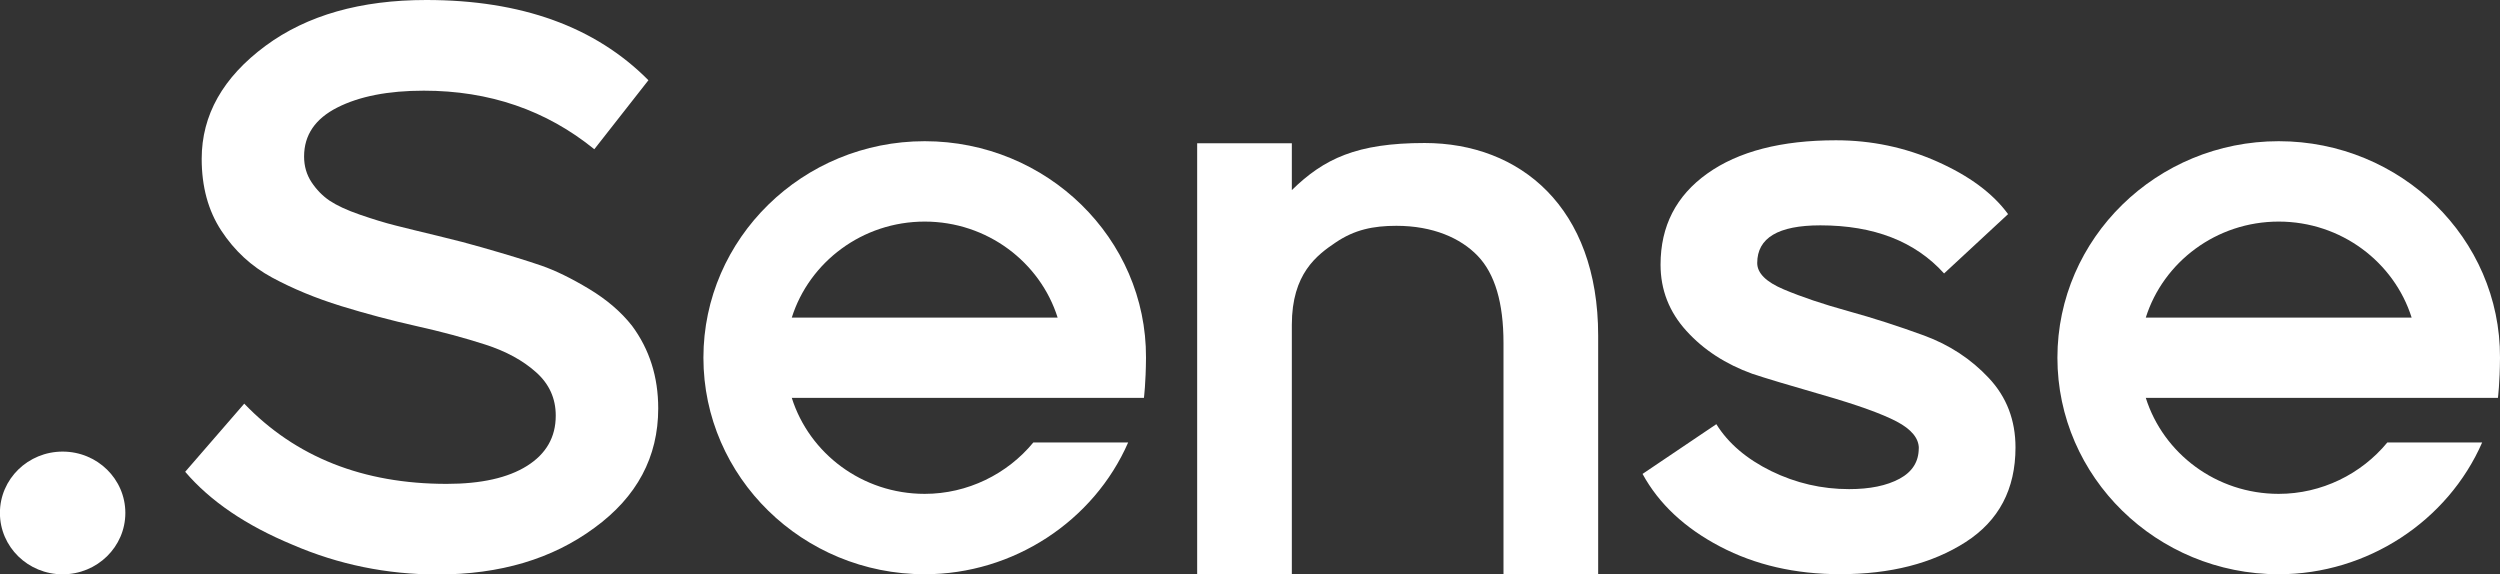
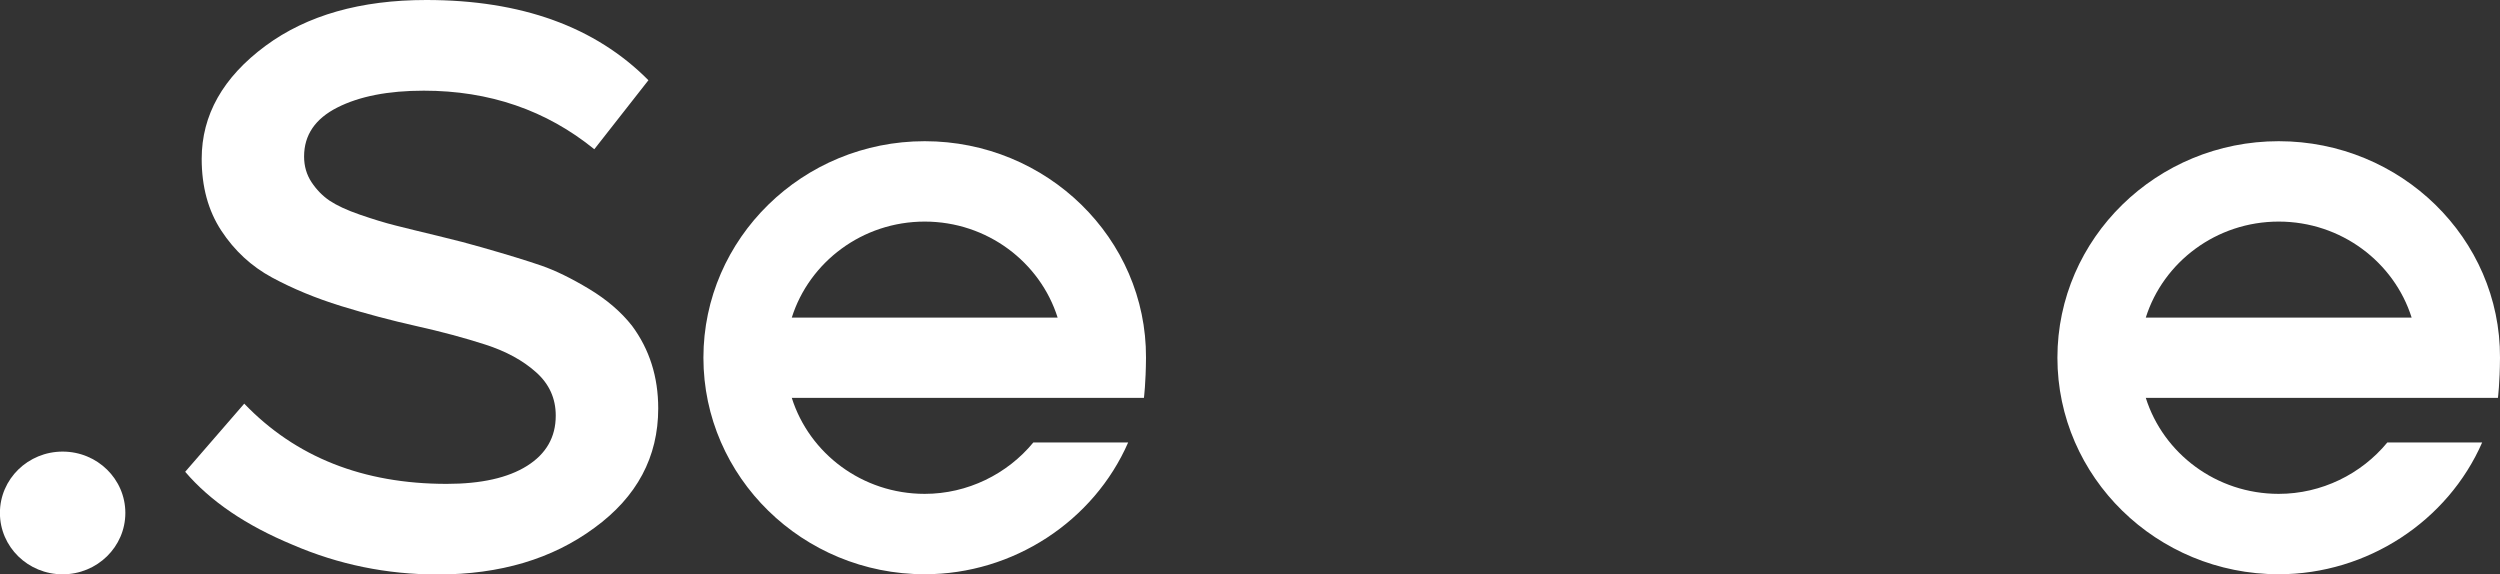
<svg xmlns="http://www.w3.org/2000/svg" width="222" height="51" viewBox="0 0 222 51" fill="none">
  <rect x="0" y="0" width="222" height="51" fill="#333333" stroke="none" />
  <g clip-path="url(#clip0_162_3417)">
    <path d="M190.546 28.201C192.103 23.271 196.808 19.677 202.349 19.677C207.89 19.677 212.596 23.271 214.153 28.201H190.539H190.546ZM202.349 12.539C191.515 12.539 182.698 21.166 182.698 31.766C182.698 42.366 191.515 50.993 202.349 50.993C210.225 50.993 217.365 46.271 220.415 39.292H211.994C209.687 42.096 206.156 43.855 202.349 43.855C196.801 43.855 192.103 40.262 190.546 35.332H221.816C221.816 35.332 221.986 34.016 222 31.766C222.05 21.166 213.19 12.539 202.349 12.539Z" fill="white" />
    <path d="M11.131 45.55C11.131 48.555 8.64 50.999 5.562 50.999C2.484 50.999 -0.007 48.562 -0.007 45.55C-0.007 42.539 2.484 40.102 5.562 40.102C8.64 40.102 11.131 42.539 11.131 45.55Z" fill="white" />
    <path d="M49.35 36.896C49.35 35.38 48.77 34.092 47.602 33.054C46.435 32.008 44.935 31.191 43.088 30.596C41.241 30 39.203 29.453 36.974 28.955C34.745 28.456 32.509 27.861 30.279 27.175C28.043 26.483 26.005 25.639 24.166 24.648C22.319 23.651 20.818 22.26 19.651 20.48C18.483 18.701 17.91 16.575 17.91 14.104C17.91 10.213 19.799 6.861 23.585 4.064C27.265 1.35 32.027 0 37.851 0C46.3 0 52.867 2.375 57.58 7.124L52.775 13.252C48.501 9.783 43.456 8.052 37.632 8.052C34.476 8.052 31.921 8.551 29.954 9.548C27.987 10.545 27.003 11.992 27.003 13.896C27.003 14.748 27.223 15.509 27.661 16.174C28.1 16.838 28.631 17.385 29.261 17.815C29.897 18.237 30.789 18.659 31.957 19.061C33.124 19.462 34.172 19.788 35.12 20.023C36.068 20.266 37.328 20.57 38.906 20.951C40.484 21.332 41.757 21.664 42.727 21.948C45.055 22.613 46.838 23.16 48.077 23.589C49.315 24.018 50.723 24.704 52.301 25.652C53.879 26.601 55.153 27.695 56.122 28.927C57.672 31.018 58.45 33.462 58.45 36.266C58.45 40.587 56.561 44.125 52.775 46.88C49.039 49.636 44.404 51.014 38.87 51.014C34.355 51.014 30.06 50.135 25.984 48.376C21.859 46.666 18.674 44.506 16.445 41.895L21.689 35.844C26.253 40.594 32.247 42.968 39.67 42.968C42.727 42.968 45.105 42.435 46.803 41.369C48.501 40.303 49.35 38.814 49.35 36.917" fill="white" />
-     <path d="M114.715 51.001H106.308V12.72H114.715V16.881C117.567 14.091 120.482 12.699 126.511 12.699C134.968 12.699 141.917 18.397 141.917 29.794V51.001H133.51V30.445C133.51 26.886 132.746 24.31 131.224 22.725C129.703 21.139 127.24 20.052 123.999 20.052C121.933 20.052 120.284 20.398 118.614 21.527C116.937 22.655 114.715 24.303 114.715 28.838V51.001Z" fill="white" />
-     <path d="M170.392 39.819C170.392 38.919 169.734 38.123 168.425 37.431C167.116 36.745 164.929 35.956 161.872 35.077C158.815 34.197 156.727 33.567 155.609 33.194C153.232 32.335 151.279 31.068 149.75 29.379C148.222 27.696 147.457 25.737 147.457 23.5C147.457 20.08 148.837 17.387 151.604 15.414C154.371 13.44 158.185 12.457 163.033 12.457C166.189 12.457 169.182 13.087 172.02 14.347C174.857 15.607 176.959 17.158 178.317 19.014L172.635 24.283C170.066 21.437 166.401 20.011 161.646 20.011C157.909 20.011 156.041 21.125 156.041 23.355C156.041 24.255 156.827 25.037 158.405 25.702C159.983 26.367 161.886 27.011 164.122 27.627C166.358 28.243 168.602 28.97 170.859 29.794C173.116 30.625 175.034 31.885 176.612 33.574C178.19 35.257 178.976 37.313 178.976 39.736C178.976 43.441 177.497 46.245 174.539 48.142C171.581 50.039 167.866 50.987 163.4 50.987C159.416 50.987 155.864 50.17 152.736 48.529C149.609 46.889 147.309 44.742 145.858 42.084L152.411 37.666C153.472 39.376 155.107 40.761 157.287 41.834C159.473 42.901 161.773 43.434 164.2 43.434C166.047 43.434 167.533 43.129 168.679 42.513C169.819 41.897 170.385 40.99 170.385 39.806" fill="white" />
    <path d="M70.311 28.201C71.867 23.271 76.573 19.677 82.114 19.677C87.655 19.677 92.361 23.271 93.917 28.201H70.303H70.311ZM82.114 12.539C71.28 12.539 62.463 21.166 62.463 31.766C62.463 42.366 71.28 50.993 82.114 50.993C89.99 50.993 97.13 46.271 100.18 39.292H91.759C89.452 42.096 85.921 43.855 82.114 43.855C76.566 43.855 71.867 40.262 70.311 35.332H101.581C101.581 35.332 101.751 34.016 101.765 31.766C101.814 21.166 92.955 12.539 82.114 12.539Z" fill="white" />
  </g>
  <defs>
    <clipPath id="clip0_162_3417">
      <rect width="222" height="51" fill="white" />
    </clipPath>
  </defs>
</svg>